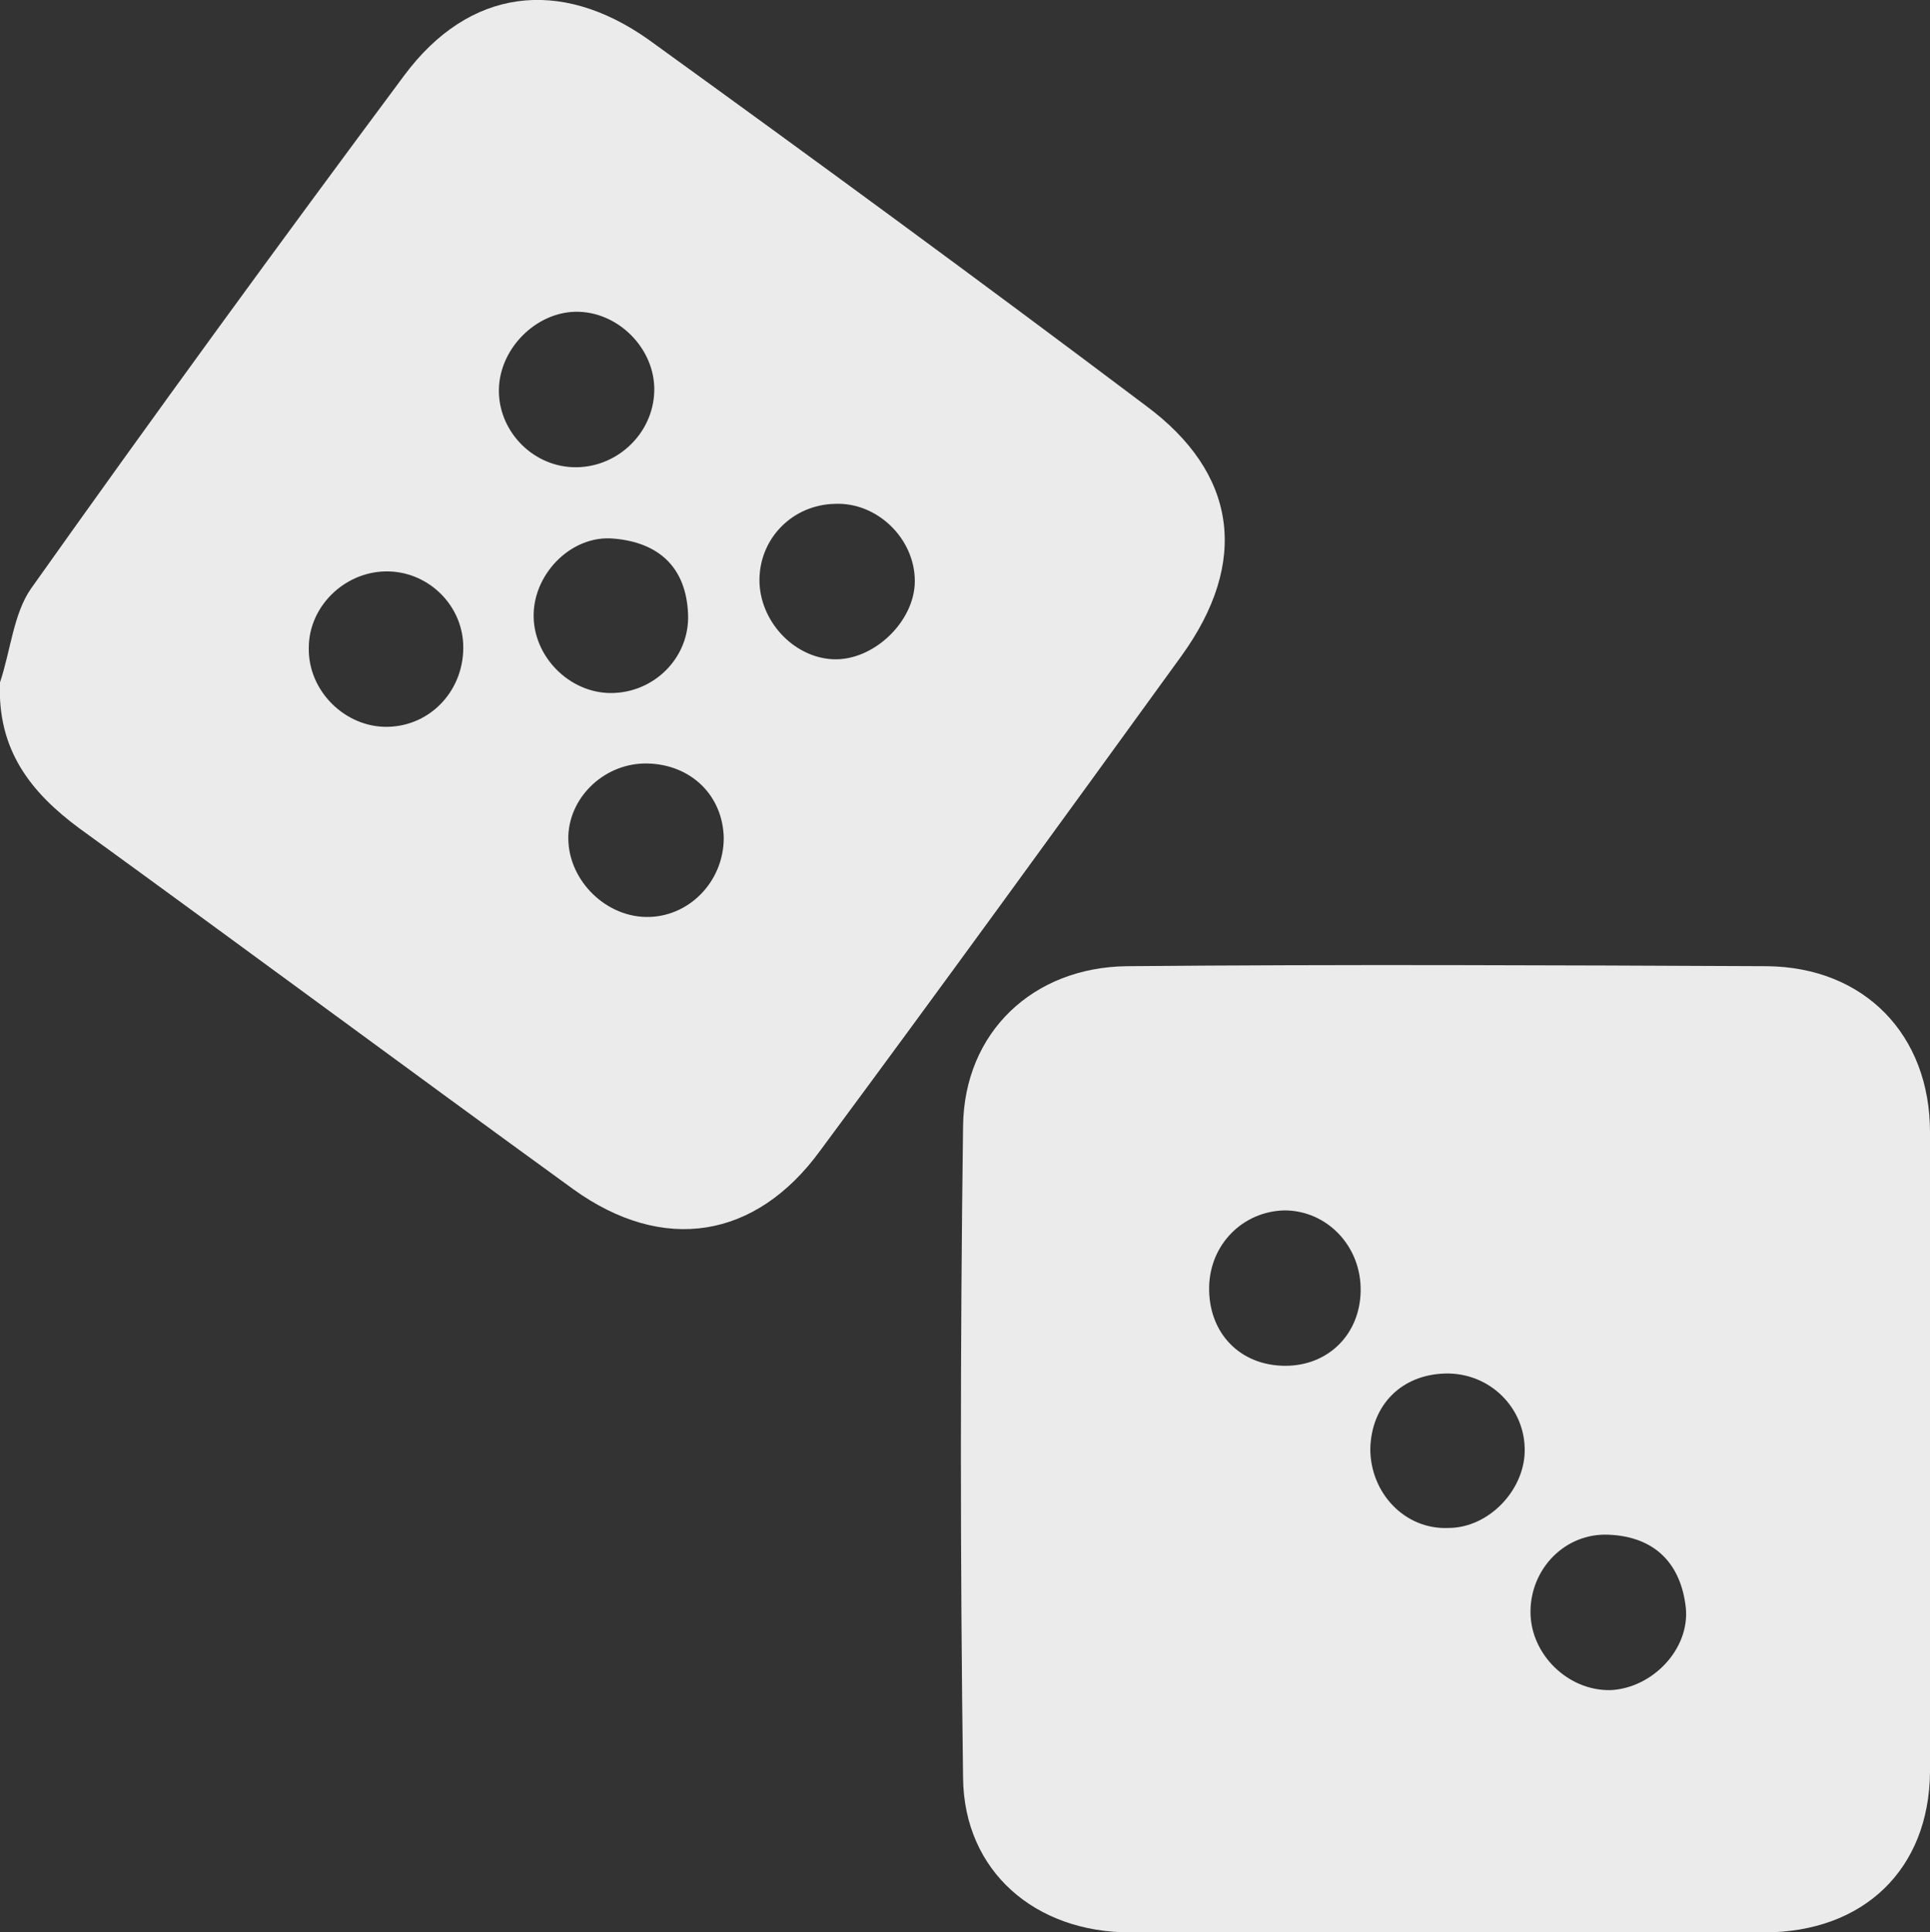
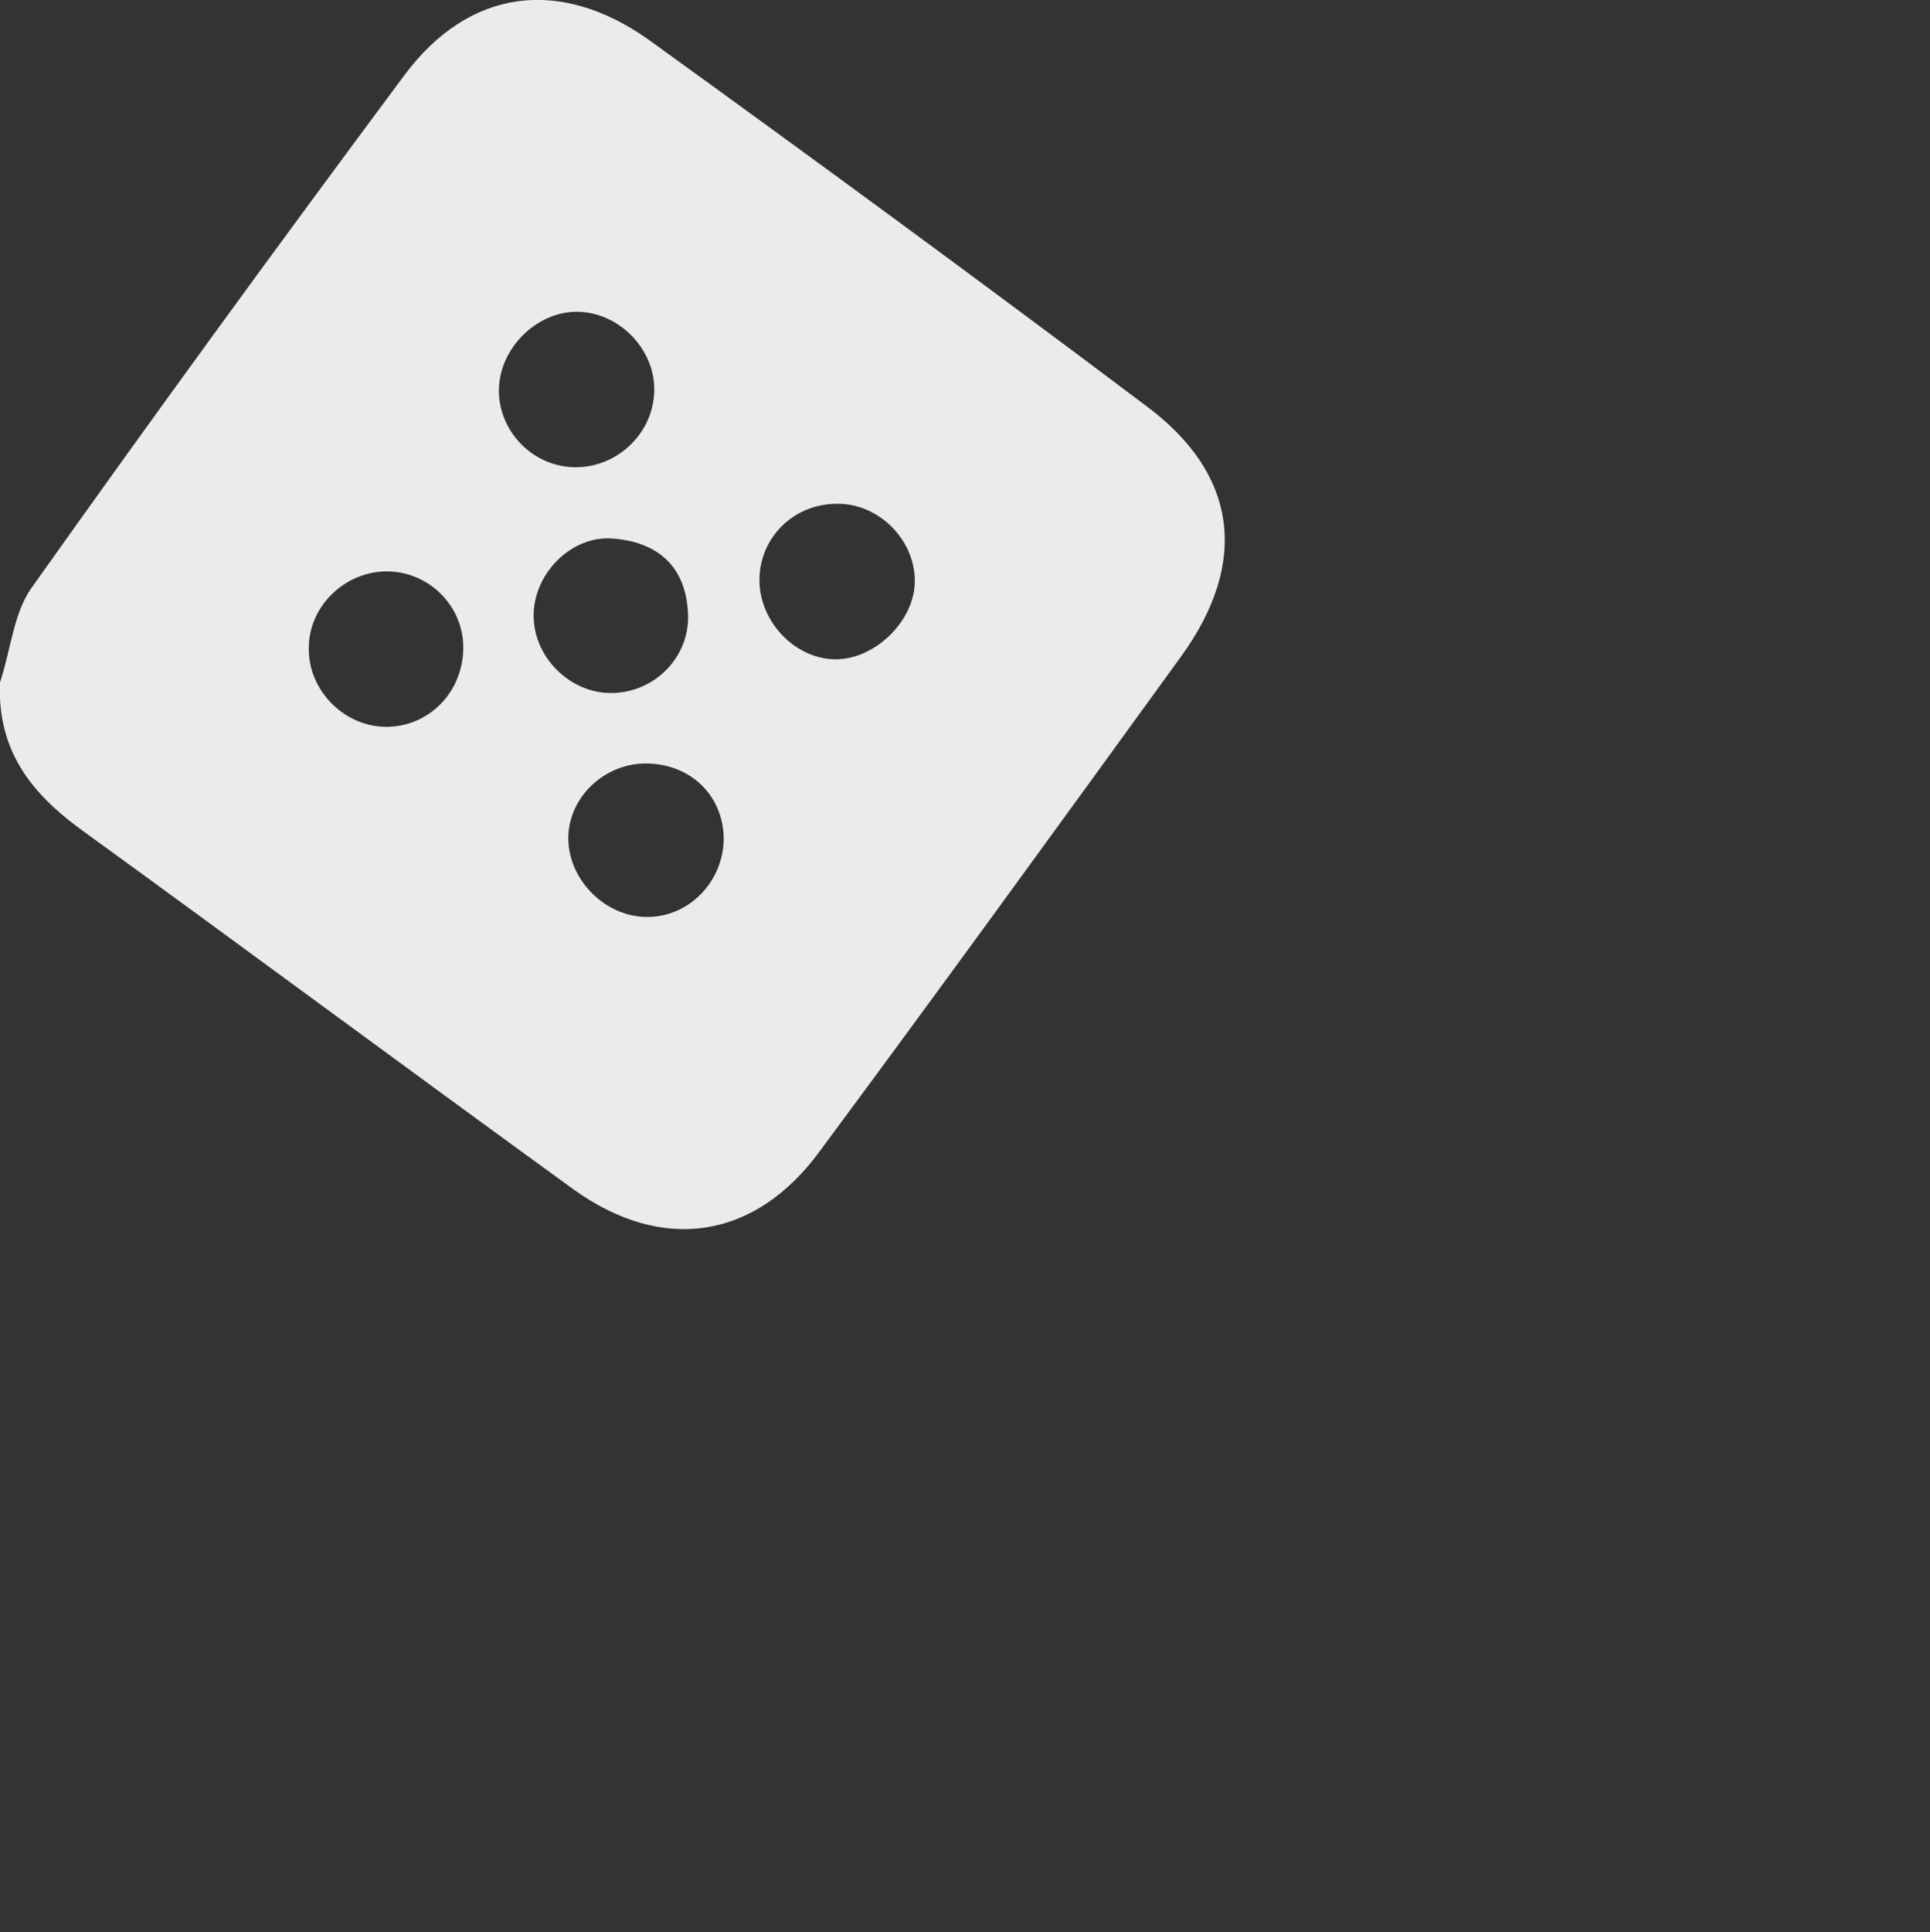
<svg xmlns="http://www.w3.org/2000/svg" viewBox="0 0 200 200.2">
  <rect x="0" y="0" width="200" height="200.2" fill="#333333" stroke="none" />
  <g fill="#ebebeb">
-     <path d="m149.9 200.2h32.9c10.3 0 17.1-6.5 17.2-16.6.1-22.1.1-44.2 0-66.3 0-10.1-6.8-17.1-16.9-17.2-22.1-.1-44.2-.2-66.3 0-9.7.1-16.9 6.8-17 16.6-.3 22.5-.3 45 0 67.5.1 9.7 7.5 16 17.3 16zm8.7-33.2c0-4.5 3.6-8.2 8.1-8 4.8.2 7.5 3 8 7.6.4 4.3-3.5 8.3-7.8 8.5-4.4.1-8.3-3.7-8.3-8.1zm-16.6-16.9c.1-4.5 3.2-7.7 7.8-7.8s8.3 3.6 8.2 8.1c-.1 4.1-3.8 7.9-7.9 7.9-4.5.2-8.1-3.6-8.1-8.2zm-16.7-16.8c.1-4.4 3.5-7.8 7.8-7.9 4.4 0 8 3.7 7.9 8.4-.1 4.5-3.4 7.7-7.8 7.7-4.7 0-8-3.4-7.9-8.2z" />
-     <path d="m0 70.7c-.3 7 3.2 11.4 8.2 15.1 17.1 12.4 34.1 25 51.2 37.4 9.3 6.7 18.9 5.2 25.6-4 12.6-17 25-34.1 37.4-51.2 7.1-9.8 5.8-19-3.7-26-17-12.8-34.2-25.4-51.5-37.9-9.2-6.5-18.6-5.3-25.3 3.7-13.1 17.6-26 35.3-38.7 53.2-1.8 2.6-2.1 6.4-3.2 9.7zm67.1 8.4c4.5.1 7.8 3.3 7.9 7.7 0 4.6-3.7 8.3-8.1 8.2s-8.2-4.1-8-8.5c.2-4.1 3.9-7.5 8.2-7.4zm27.7-18.9c0 4.2-4.3 8.3-8.5 8.1-4.1-.2-7.6-4-7.6-8.2 0-4.3 3.4-7.8 7.8-7.9 4.4-.2 8.3 3.6 8.3 8zm-54.6 15.1c-4.4.1-8.3-3.7-8.2-8.2 0-4.2 3.6-7.8 7.9-7.9s7.9 3.3 8.1 7.5c.2 4.7-3.3 8.5-7.8 8.6zm27.6-34.8c-.1 4.5-4 8.1-8.5 7.9-4.3-.2-7.7-3.9-7.6-8.1s3.8-7.9 7.9-8c4.4-.1 8.3 3.8 8.2 8.2zm-12.5 23.1c.1-4.3 4-8.2 8.3-7.8 4.7.4 7.5 3 7.7 7.8.2 4.5-3.5 8.2-8 8.2-4.3 0-8.1-3.8-8-8.2z" />
+     <path d="m0 70.7c-.3 7 3.2 11.4 8.2 15.1 17.1 12.4 34.1 25 51.2 37.4 9.3 6.7 18.9 5.2 25.6-4 12.6-17 25-34.1 37.4-51.2 7.1-9.8 5.8-19-3.7-26-17-12.8-34.2-25.4-51.5-37.9-9.2-6.5-18.6-5.3-25.3 3.7-13.1 17.6-26 35.3-38.7 53.2-1.8 2.6-2.1 6.4-3.2 9.7zm67.1 8.4c4.5.1 7.8 3.3 7.9 7.7 0 4.6-3.7 8.3-8.1 8.2s-8.2-4.1-8-8.5c.2-4.1 3.9-7.5 8.2-7.4zm27.7-18.9c0 4.2-4.3 8.3-8.5 8.1-4.1-.2-7.6-4-7.6-8.2 0-4.3 3.4-7.8 7.8-7.9 4.4-.2 8.3 3.6 8.3 8zm-54.6 15.1c-4.4.1-8.3-3.7-8.2-8.2 0-4.2 3.6-7.8 7.9-7.9s7.9 3.3 8.1 7.5c.2 4.7-3.3 8.5-7.8 8.6zm27.6-34.8c-.1 4.5-4 8.1-8.5 7.9-4.3-.2-7.7-3.9-7.6-8.1s3.8-7.9 7.9-8c4.4-.1 8.3 3.8 8.2 8.2zm-12.5 23.1c.1-4.3 4-8.2 8.3-7.8 4.7.4 7.5 3 7.7 7.8.2 4.5-3.5 8.2-8 8.2-4.3 0-8.1-3.8-8-8.2" />
  </g>
</svg>